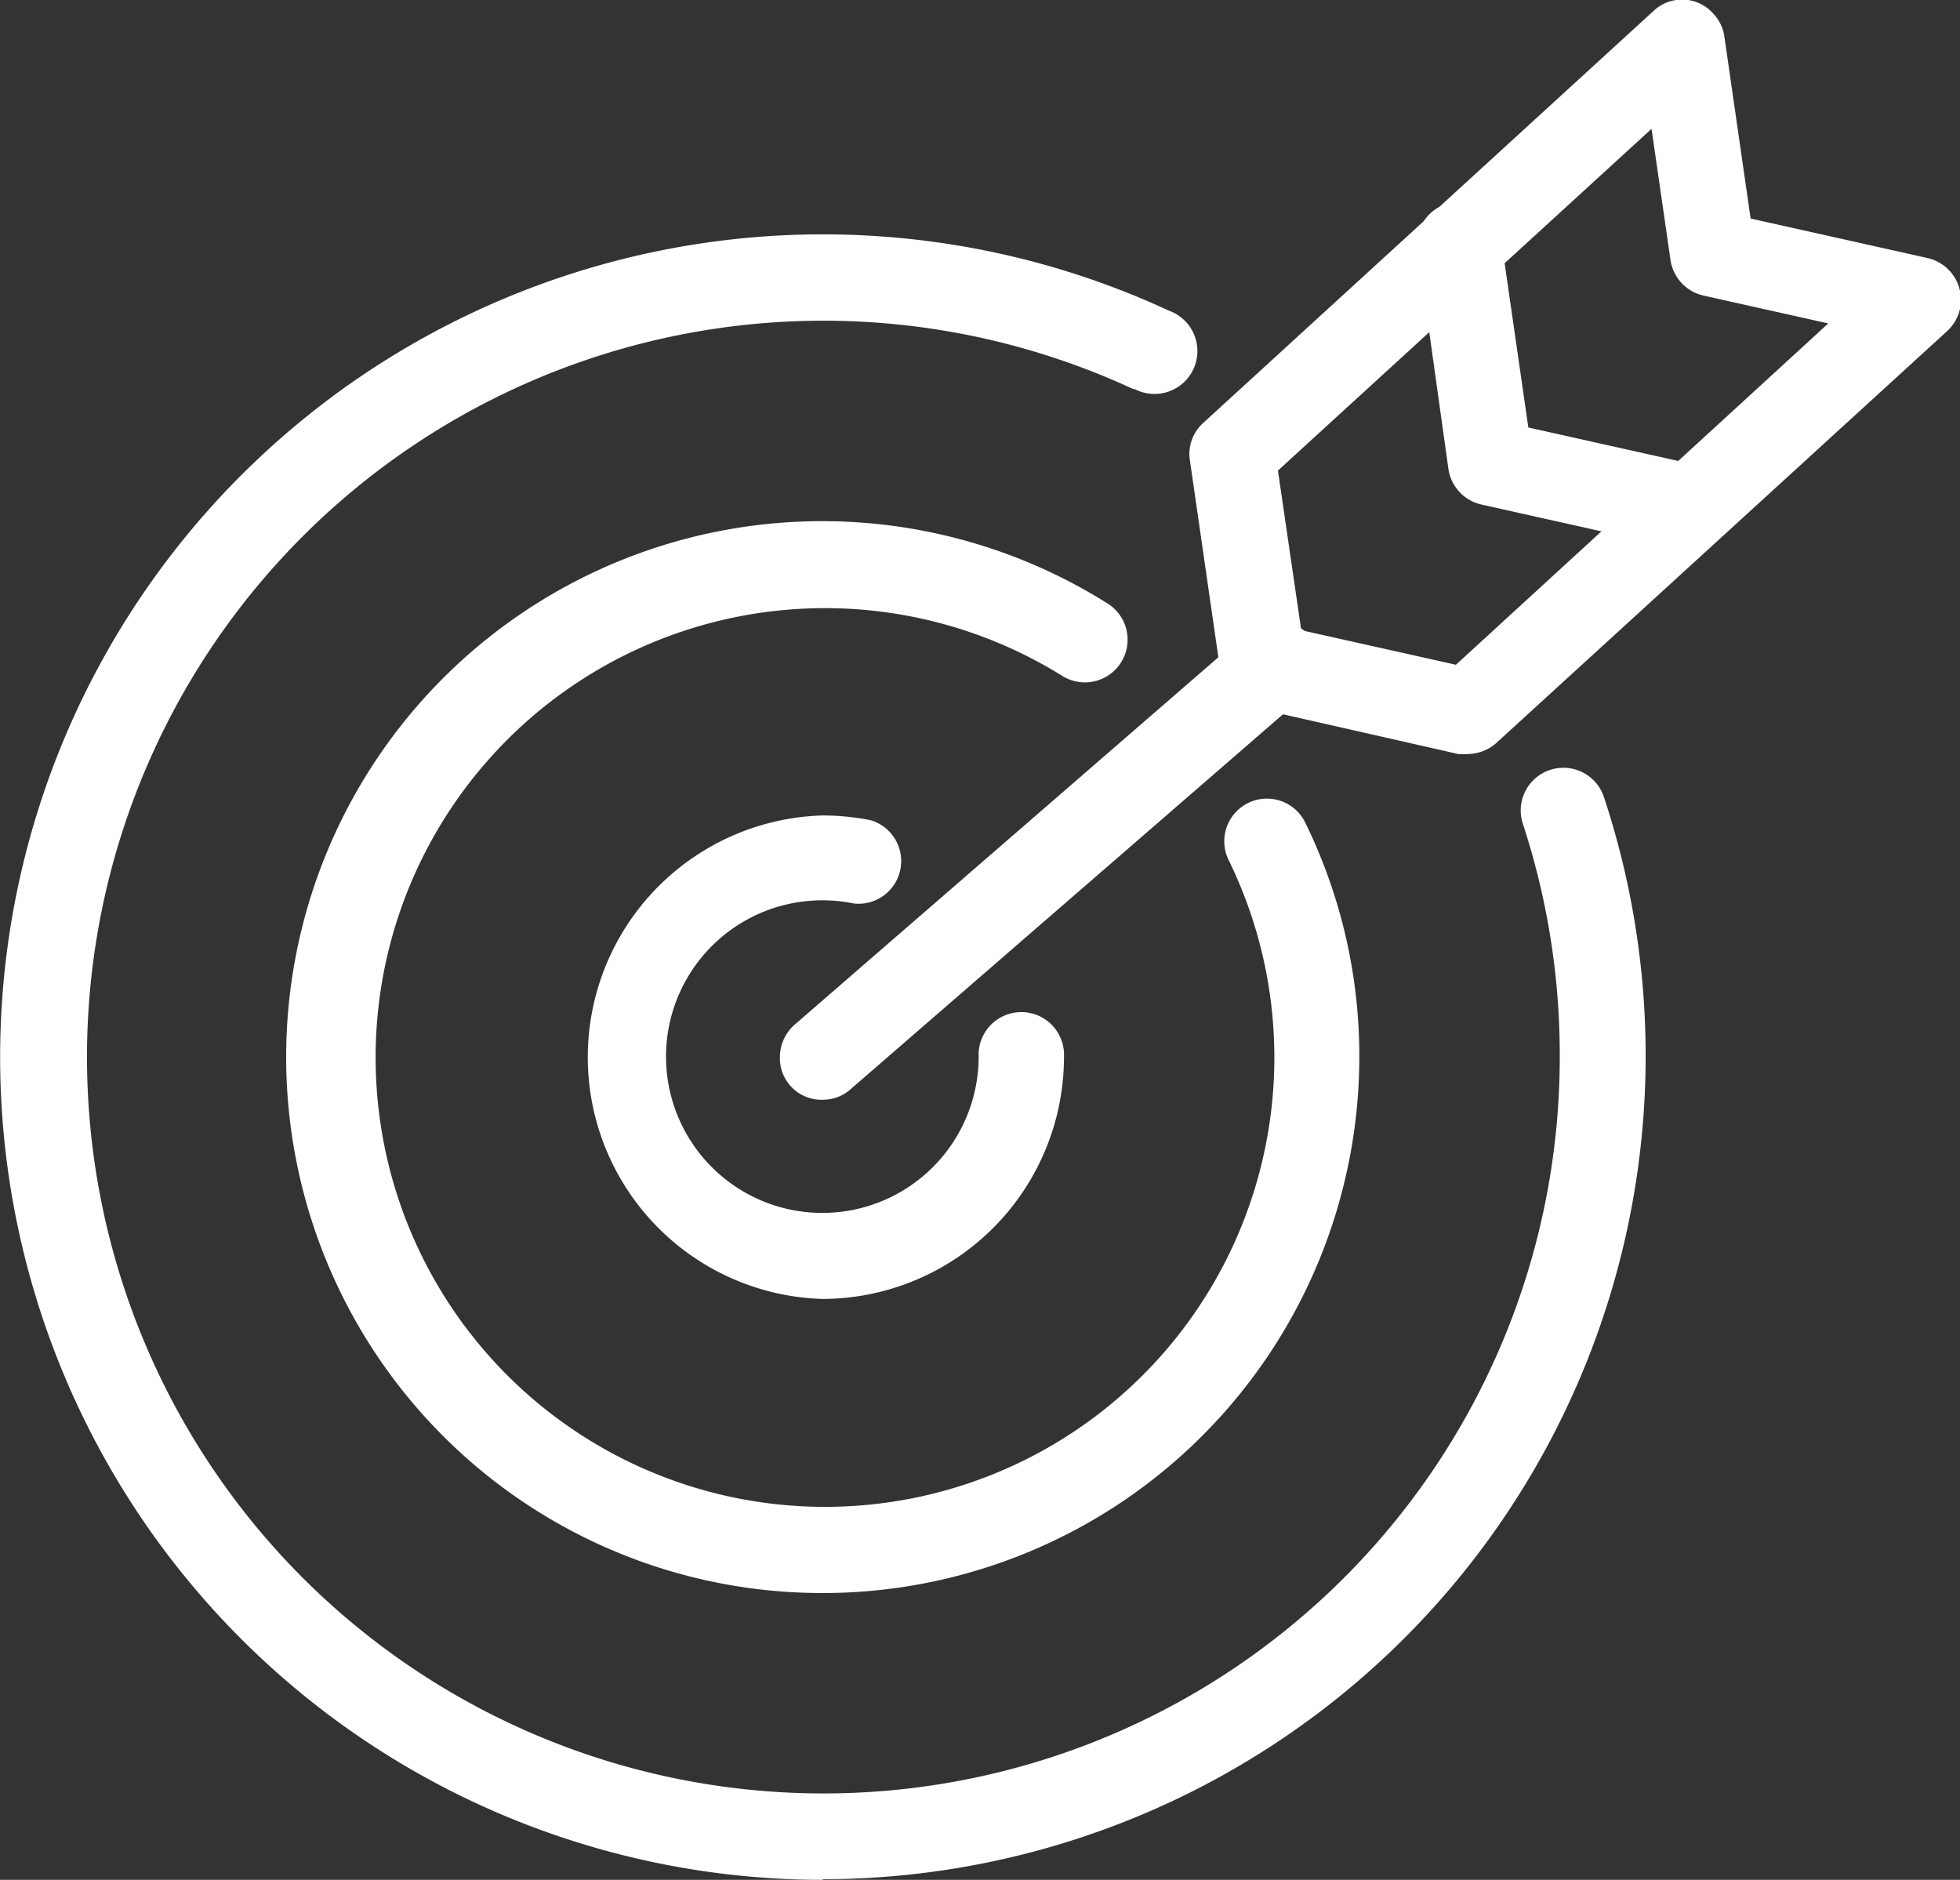
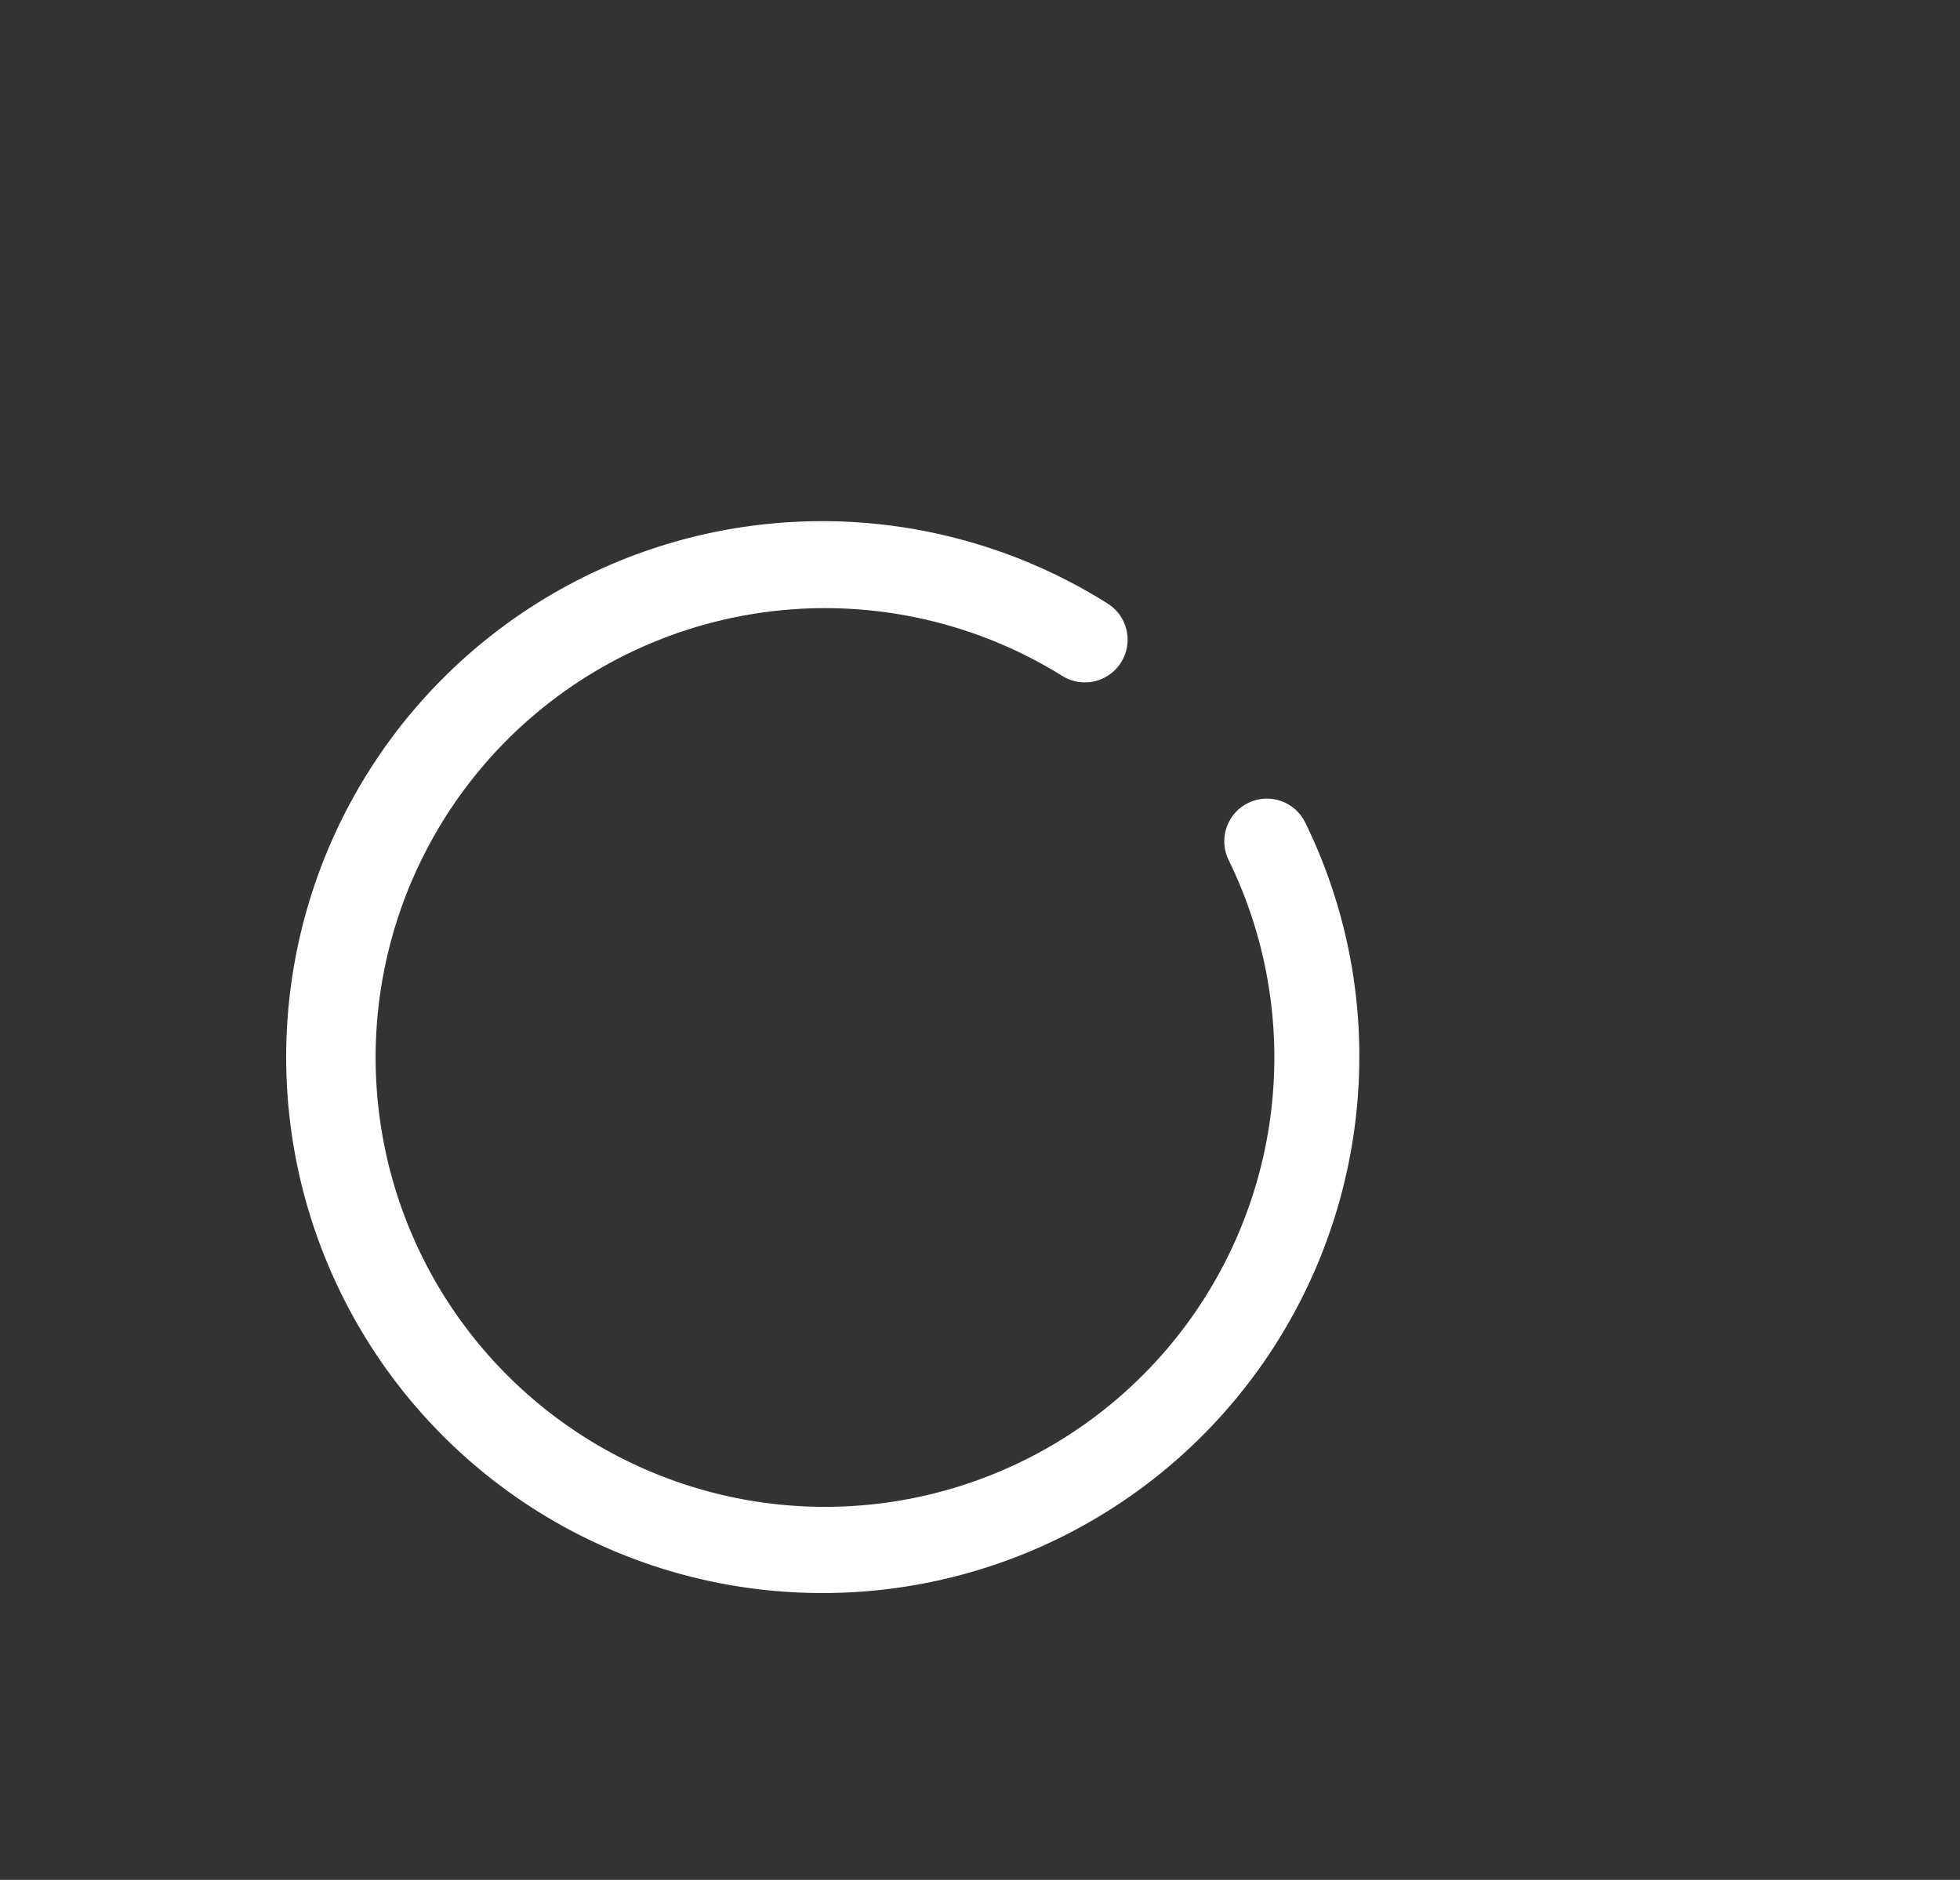
<svg xmlns="http://www.w3.org/2000/svg" id="Layer_1" data-name="Layer 1" viewBox="0 0 94.17 90.32">
  <rect x="0" y="0" width="94.17" height="90.32" fill="#333333" stroke="none" />
-   <path d="M45.35,62.41a11.62,11.62,0,0,1,0-23.23,12,12,0,0,1,2.32.23,2.05,2.05,0,0,1-.82,4,7.51,7.51,0,1,0,6,7.36h0a2.05,2.05,0,0,1,4.1-.18v.18A11.63,11.63,0,0,1,45.35,62.41Z" transform="translate(-5.83 0)" style="fill:#ffffff" />
  <path d="M45.35,76.54A25.75,25.75,0,1,1,59.05,29a2.05,2.05,0,0,1-2.19,3.47,21.59,21.59,0,1,0,8,8.85,2,2,0,0,1,3.68-1.8,25.49,25.49,0,0,1,2.6,11.28A25.78,25.78,0,0,1,45.35,76.54Z" transform="translate(-5.83 0)" style="fill:#ffffff" />
-   <path d="M45.34,90.32A39.53,39.53,0,1,1,62,14.93a2.06,2.06,0,1,1-1.66,3.76l-.07,0A35.38,35.38,0,1,0,80.77,50.71,35.62,35.62,0,0,0,79,39.59a2.05,2.05,0,0,1,3.89-1.3,39.56,39.56,0,0,1-37.51,52Z" transform="translate(-5.83 0)" style="fill:#ffffff" />
-   <path d="M45.35,52.84a2,2,0,0,1-2.05-2.05,2.09,2.09,0,0,1,.7-1.55L65.82,30.32a2.05,2.05,0,0,1,2.69,3.1L46.69,52.34A2,2,0,0,1,45.35,52.84Z" transform="translate(-5.83 0)" style="fill:#ffffff" />
-   <path d="M76.35,36.23a3.44,3.44,0,0,1-.45,0L66.06,34a2.08,2.08,0,0,1-1.59-1.71L63,22.12a2,2,0,0,1,.64-1.8L85.26.54a2,2,0,0,1,2.9.13,2,2,0,0,1,.52,1.09l1.26,8.74,8.46,1.89A2.06,2.06,0,0,1,100,14.84a2.08,2.08,0,0,1-.62,1.07L77.73,35.69A2.11,2.11,0,0,1,76.35,36.23Zm-8-5.95,7.43,1.66,17.89-16.4-6-1.34a2.06,2.06,0,0,1-1.58-1.71l-.91-6.3L67.23,22.61Z" transform="translate(-5.83 0)" style="fill:#ffffff" />
-   <path d="M86,26.2a1.68,1.68,0,0,1-.45-.05L77,24.24a2.06,2.06,0,0,1-1.58-1.71L74,12.38A2.05,2.05,0,1,1,78,11.8l1.26,8.74,7.21,1.61A2,2,0,0,1,86,26.2Z" transform="translate(-5.83 0)" style="fill:#ffffff" />
</svg>